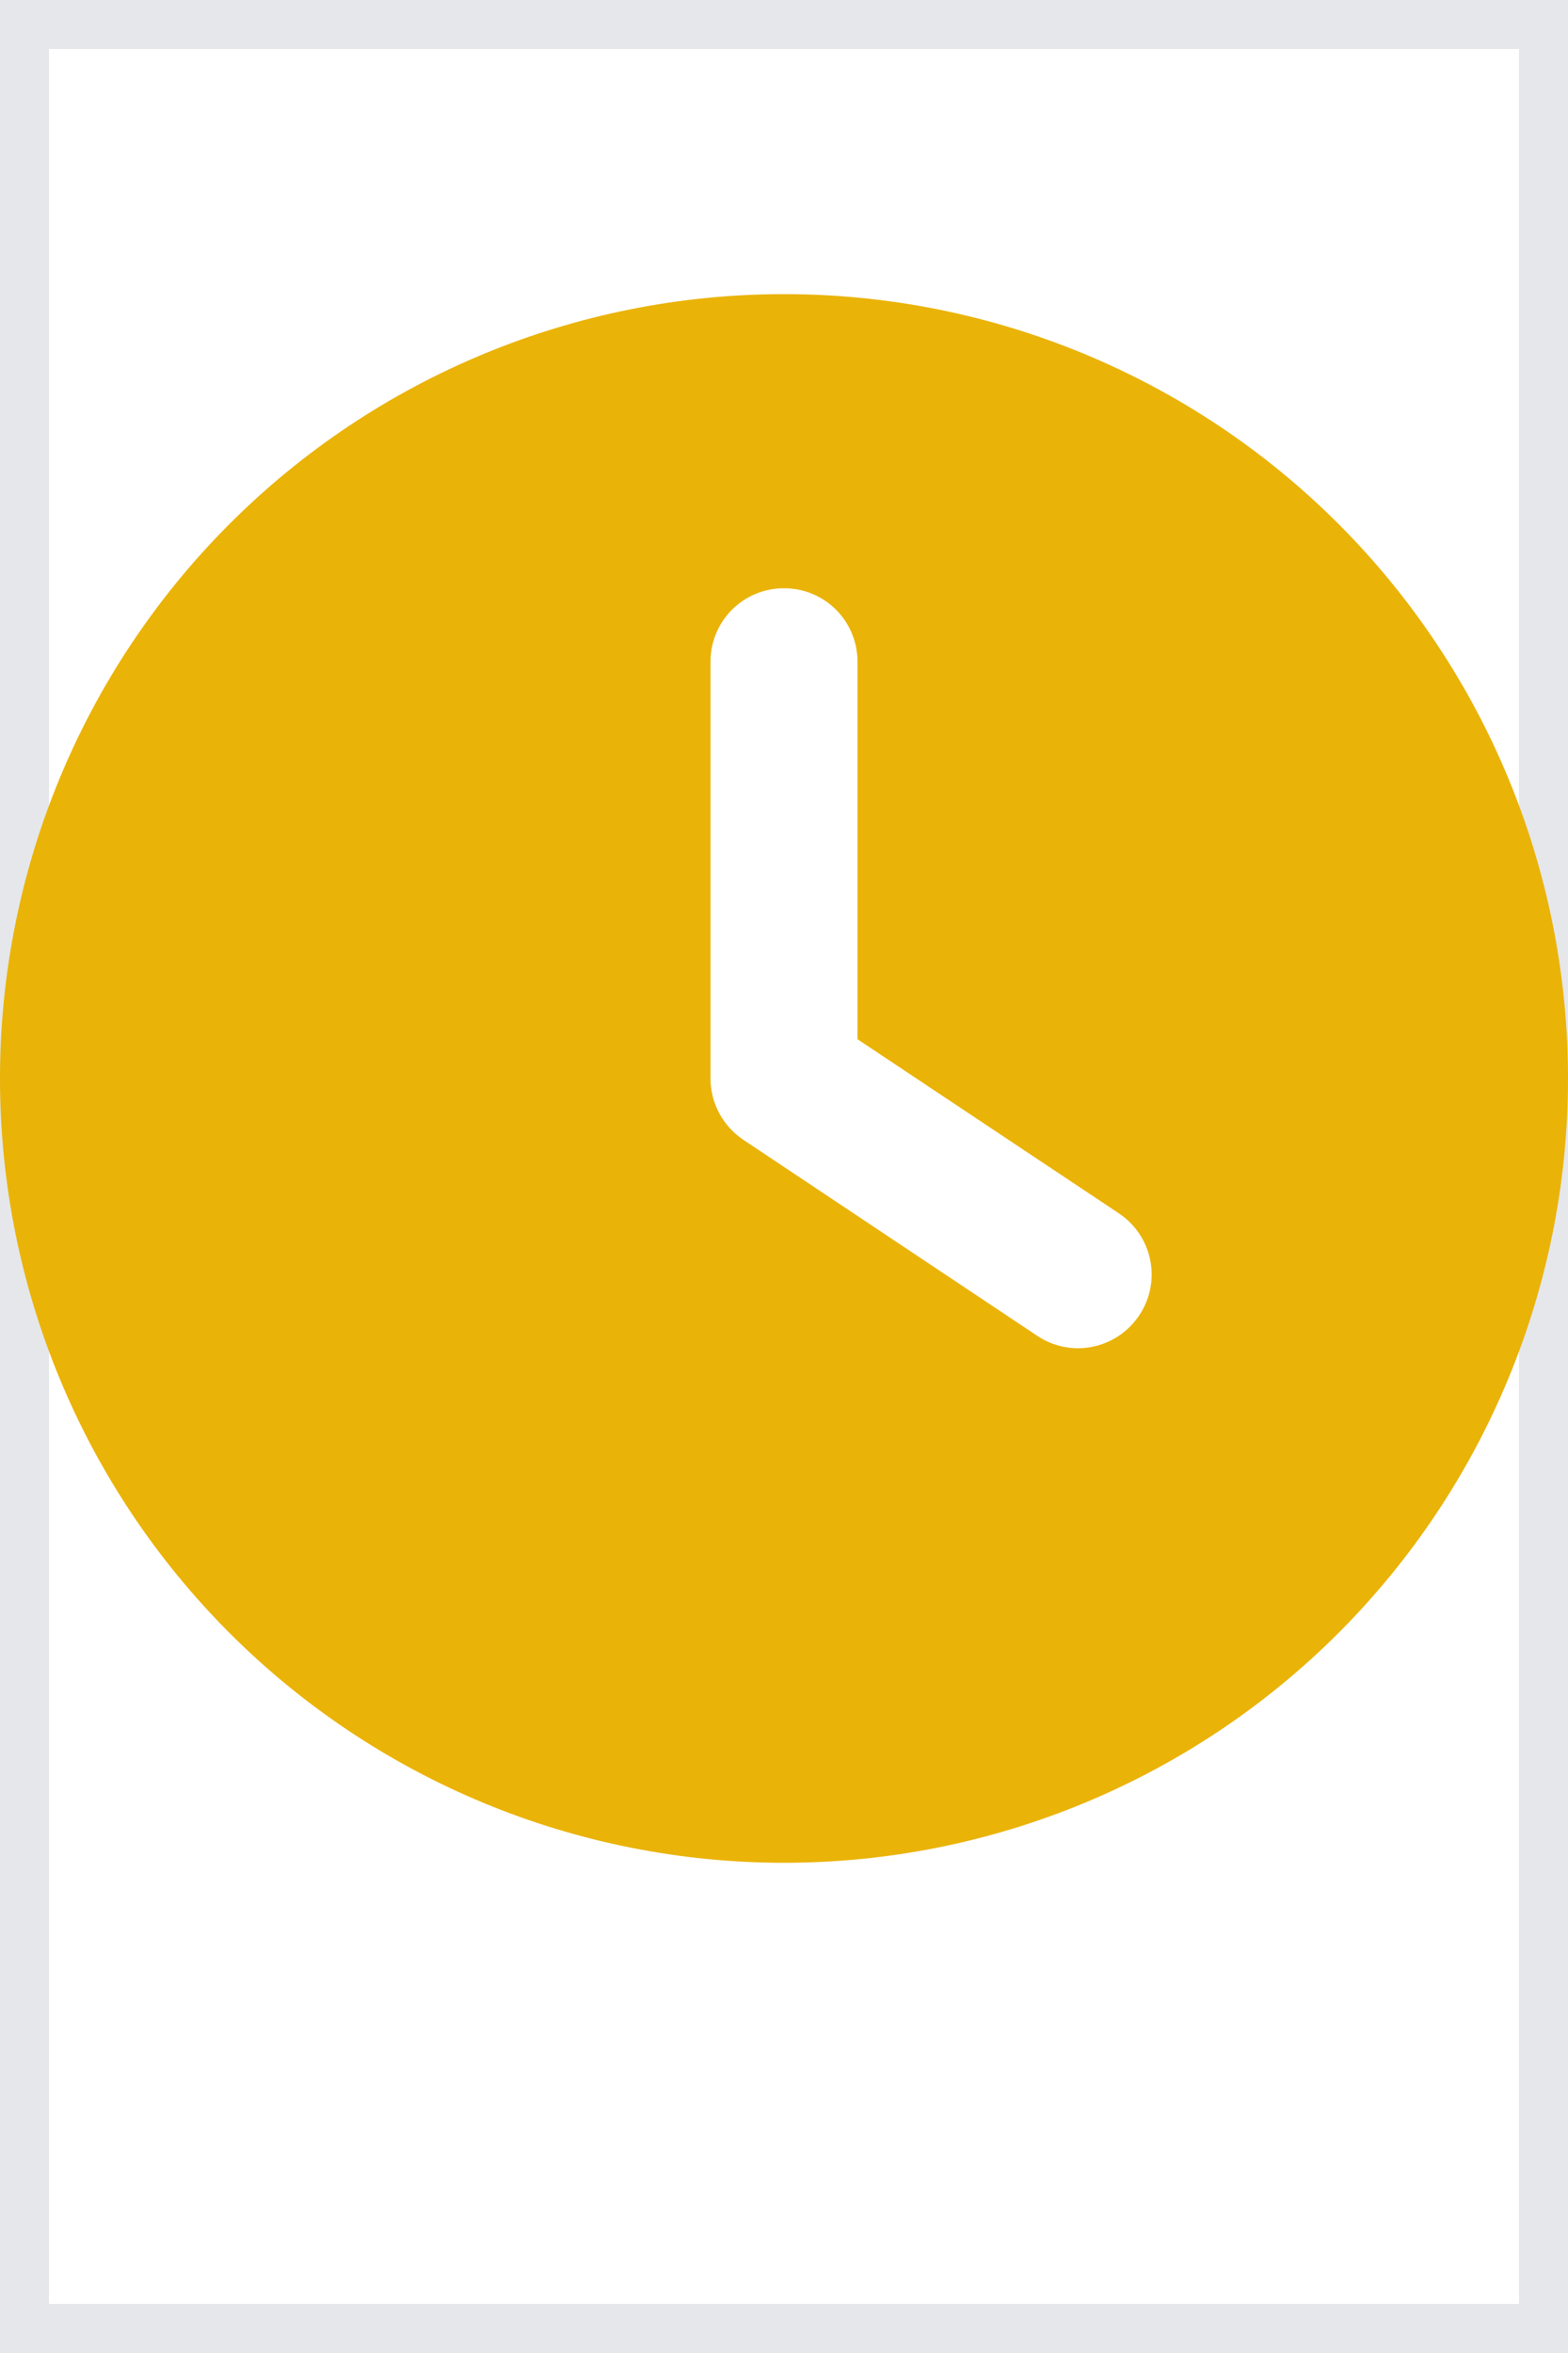
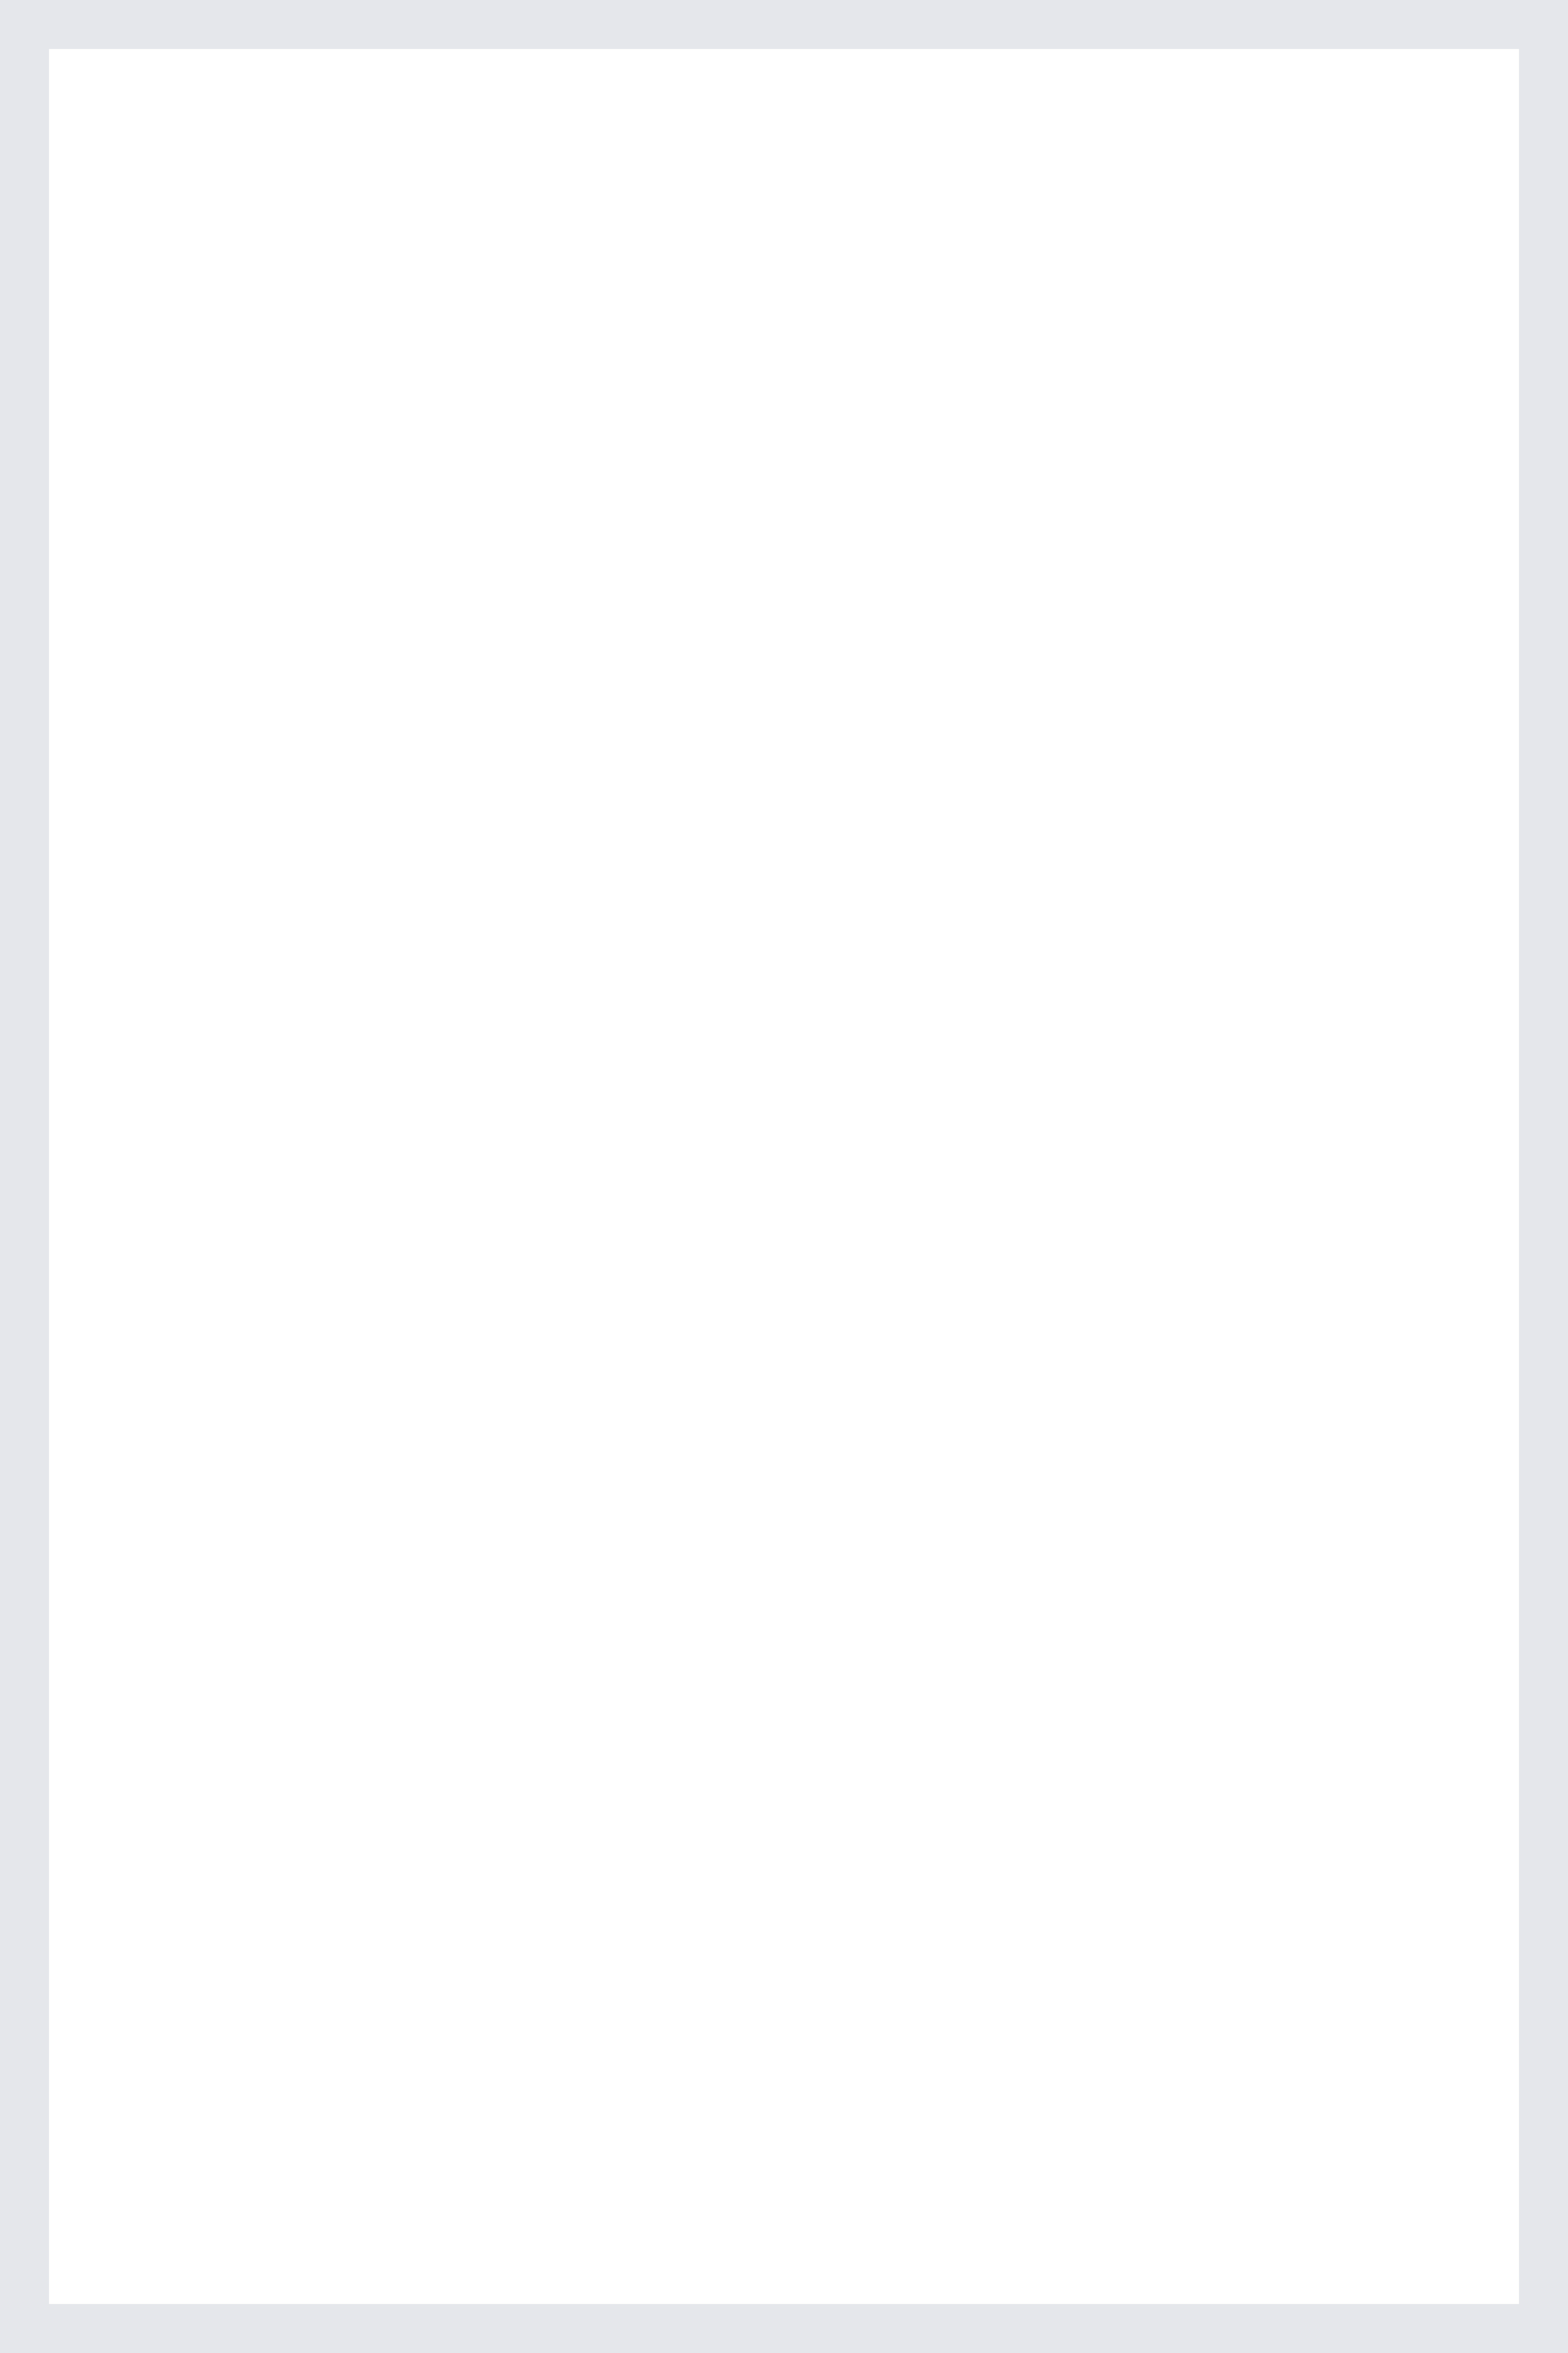
<svg xmlns="http://www.w3.org/2000/svg" width="16" height="24" viewBox="0 0 16 24" fill="none">
  <path d="M16 24H0V0H16V24Z" stroke="#E5E7EB" />
  <g clip-path="url(#clip0_345_7647)">
-     <path d="M8 3C10.122 3 12.157 3.843 13.657 5.343C15.157 6.843 16 8.878 16 11C16 13.122 15.157 15.157 13.657 16.657C12.157 18.157 10.122 19 8 19C5.878 19 3.843 18.157 2.343 16.657C0.843 15.157 0 13.122 0 11C0 8.878 0.843 6.843 2.343 5.343C3.843 3.843 5.878 3 8 3ZM7.25 6.75V11C7.25 11.25 7.375 11.484 7.584 11.625L10.584 13.625C10.928 13.856 11.394 13.762 11.625 13.416C11.856 13.069 11.762 12.606 11.416 12.375L8.75 10.6V6.75C8.75 6.334 8.416 6 8 6C7.584 6 7.25 6.334 7.25 6.75Z" fill="#EAB308" />
-   </g>
+     </g>
  <defs>
    <clipPath id="clip0_345_7647">
      <path d="M0 3H16V19H0V3Z" fill="white" />
    </clipPath>
  </defs>
</svg>